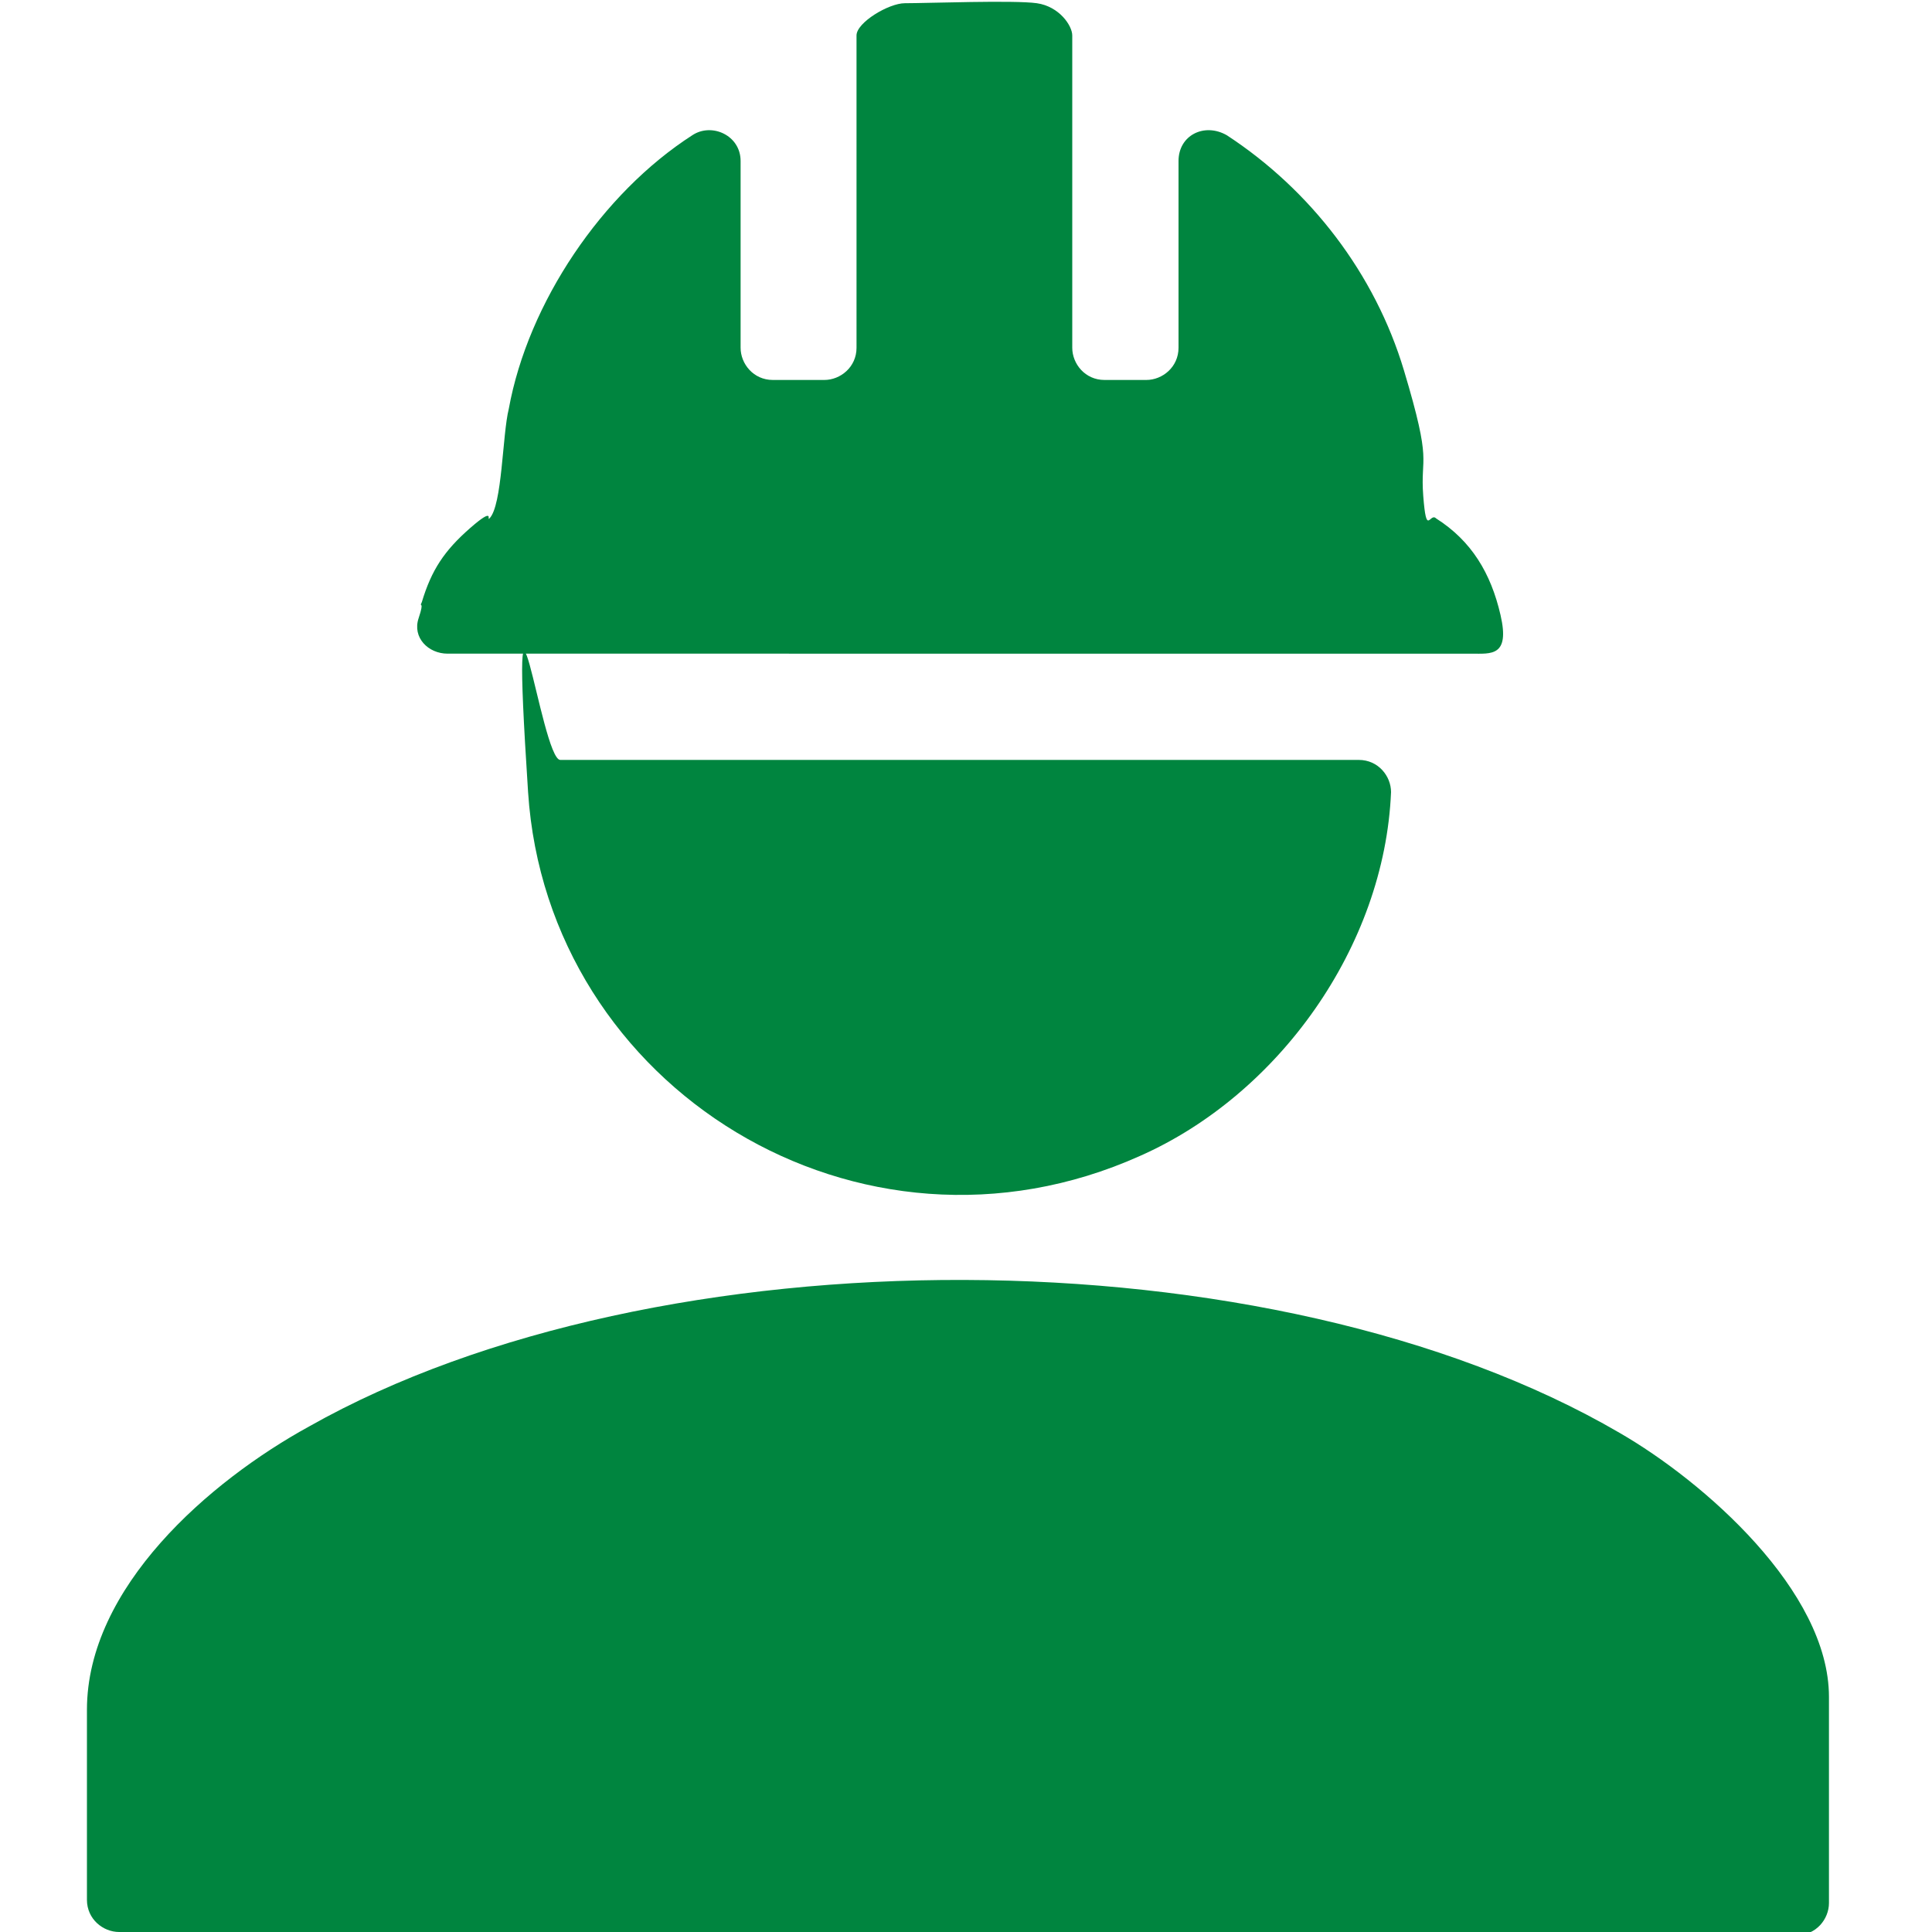
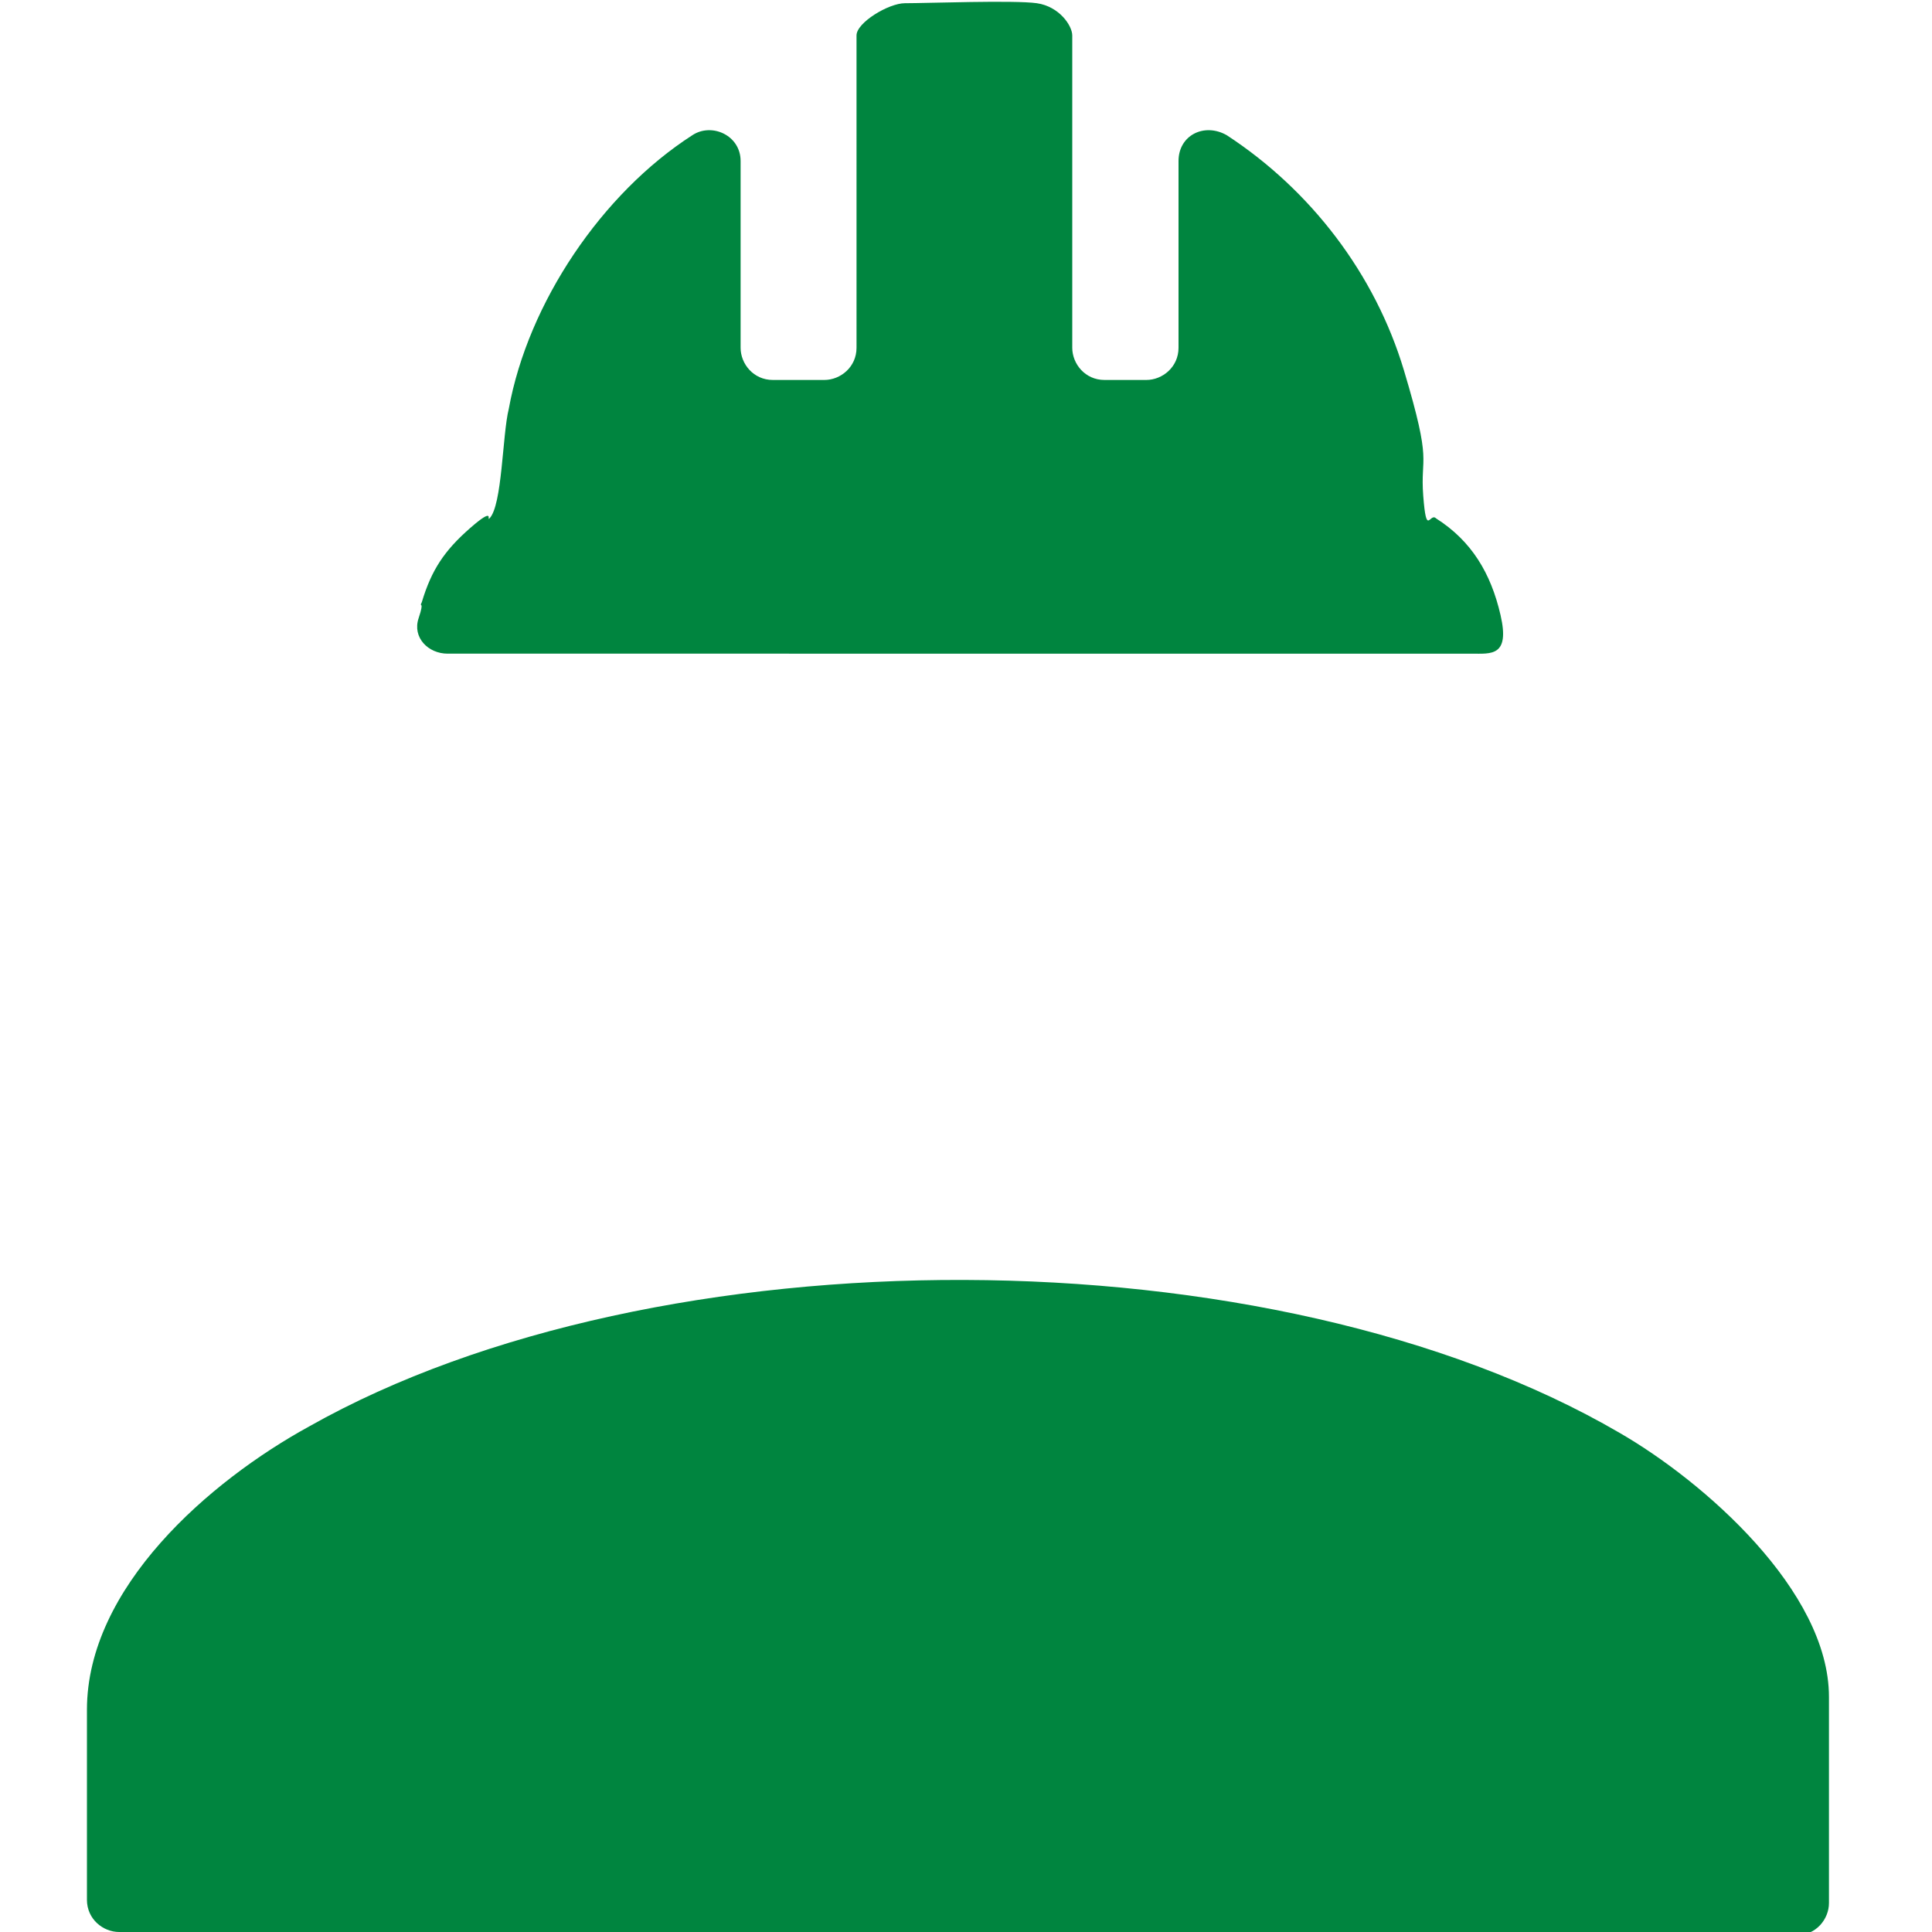
<svg xmlns="http://www.w3.org/2000/svg" id="Capa_1" version="1.1" viewBox="0 0 60 60">
  <defs>
    <style>
      .st0 {
        fill: #00853f;
      }
    </style>
  </defs>
  <g id="u3QxYu">
    <g>
      <path class="st0" d="M55.8,60H3.7c-.5,0-1-.4-1-1v-5.9c0-3.8,3.8-7.1,6.9-8.8,10.8-6.1,29.9-6.1,40.7.2,2.6,1.5,6.5,4.9,6.5,8.2v6.4c0,.5-.4,1-1,1Z" />
      <path class="st0" d="M34,11.8h1.6c.5,0,1-.4,1-1v-5.8c0-.8.8-1.2,1.5-.8,2.6,1.7,4.6,4.3,5.5,7.3s.5,2.6.6,3.9.2.5.4.7c1.1.7,1.7,1.7,2,3s-.3,1.2-.9,1.2H13.9c-.6,0-1.1-.5-.9-1.1s0-.3.1-.5c.3-1,.7-1.6,1.5-2.3s.5-.2.6-.3c.4-.4.4-2.6.6-3.4.6-3.3,2.9-6.7,5.7-8.5s0,0,0,0c.6-.4,1.5,0,1.5.8v5.8c0,.5.4,1,1,1h1.6c.5,0,1-.4,1-1V1.1c0-.4,1-1,1.5-1,.7,0,3.4-.1,4.1,0s1.1.7,1.1,1v9.7c0,.5.4,1,1,1Z" />
-       <path class="st0" d="M42.2,23.6c.6,0,1,.5,1,1-.2,4.8-3.5,9.4-7.8,11.3-8.7,3.9-18.4-2.1-19-11.3s.4-1,1-1h24.9Z" />
    </g>
  </g>
</svg>